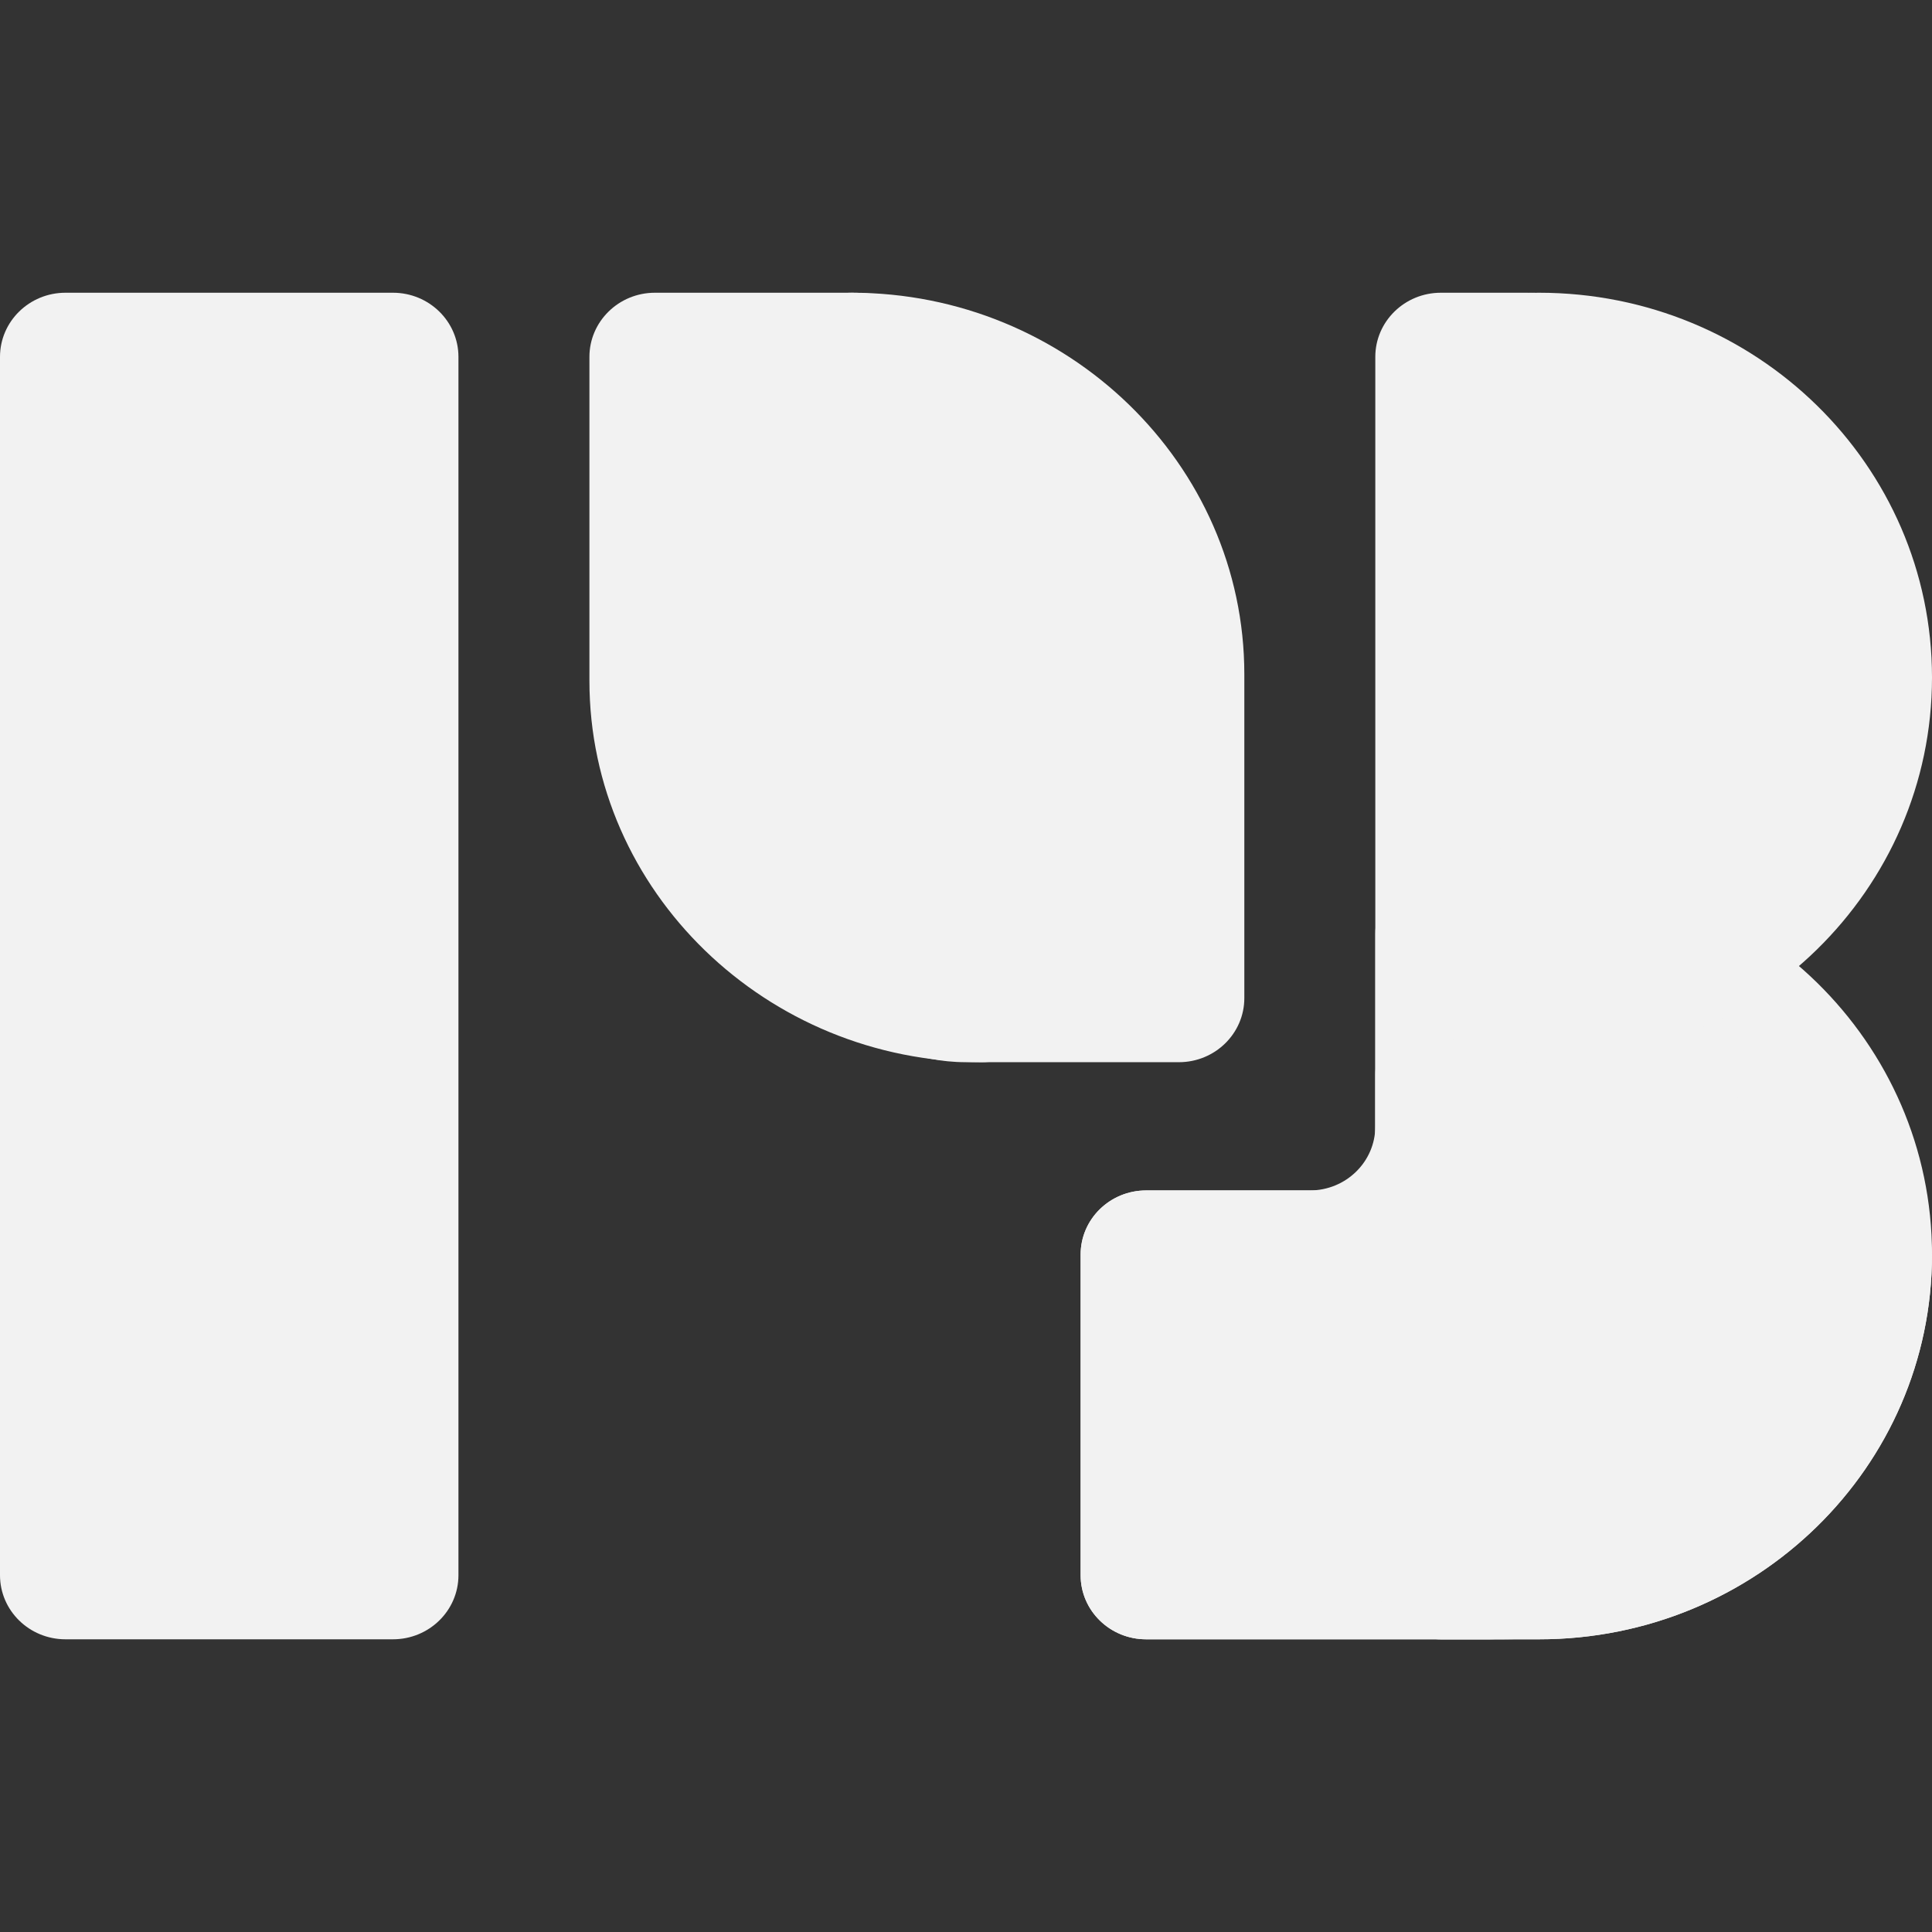
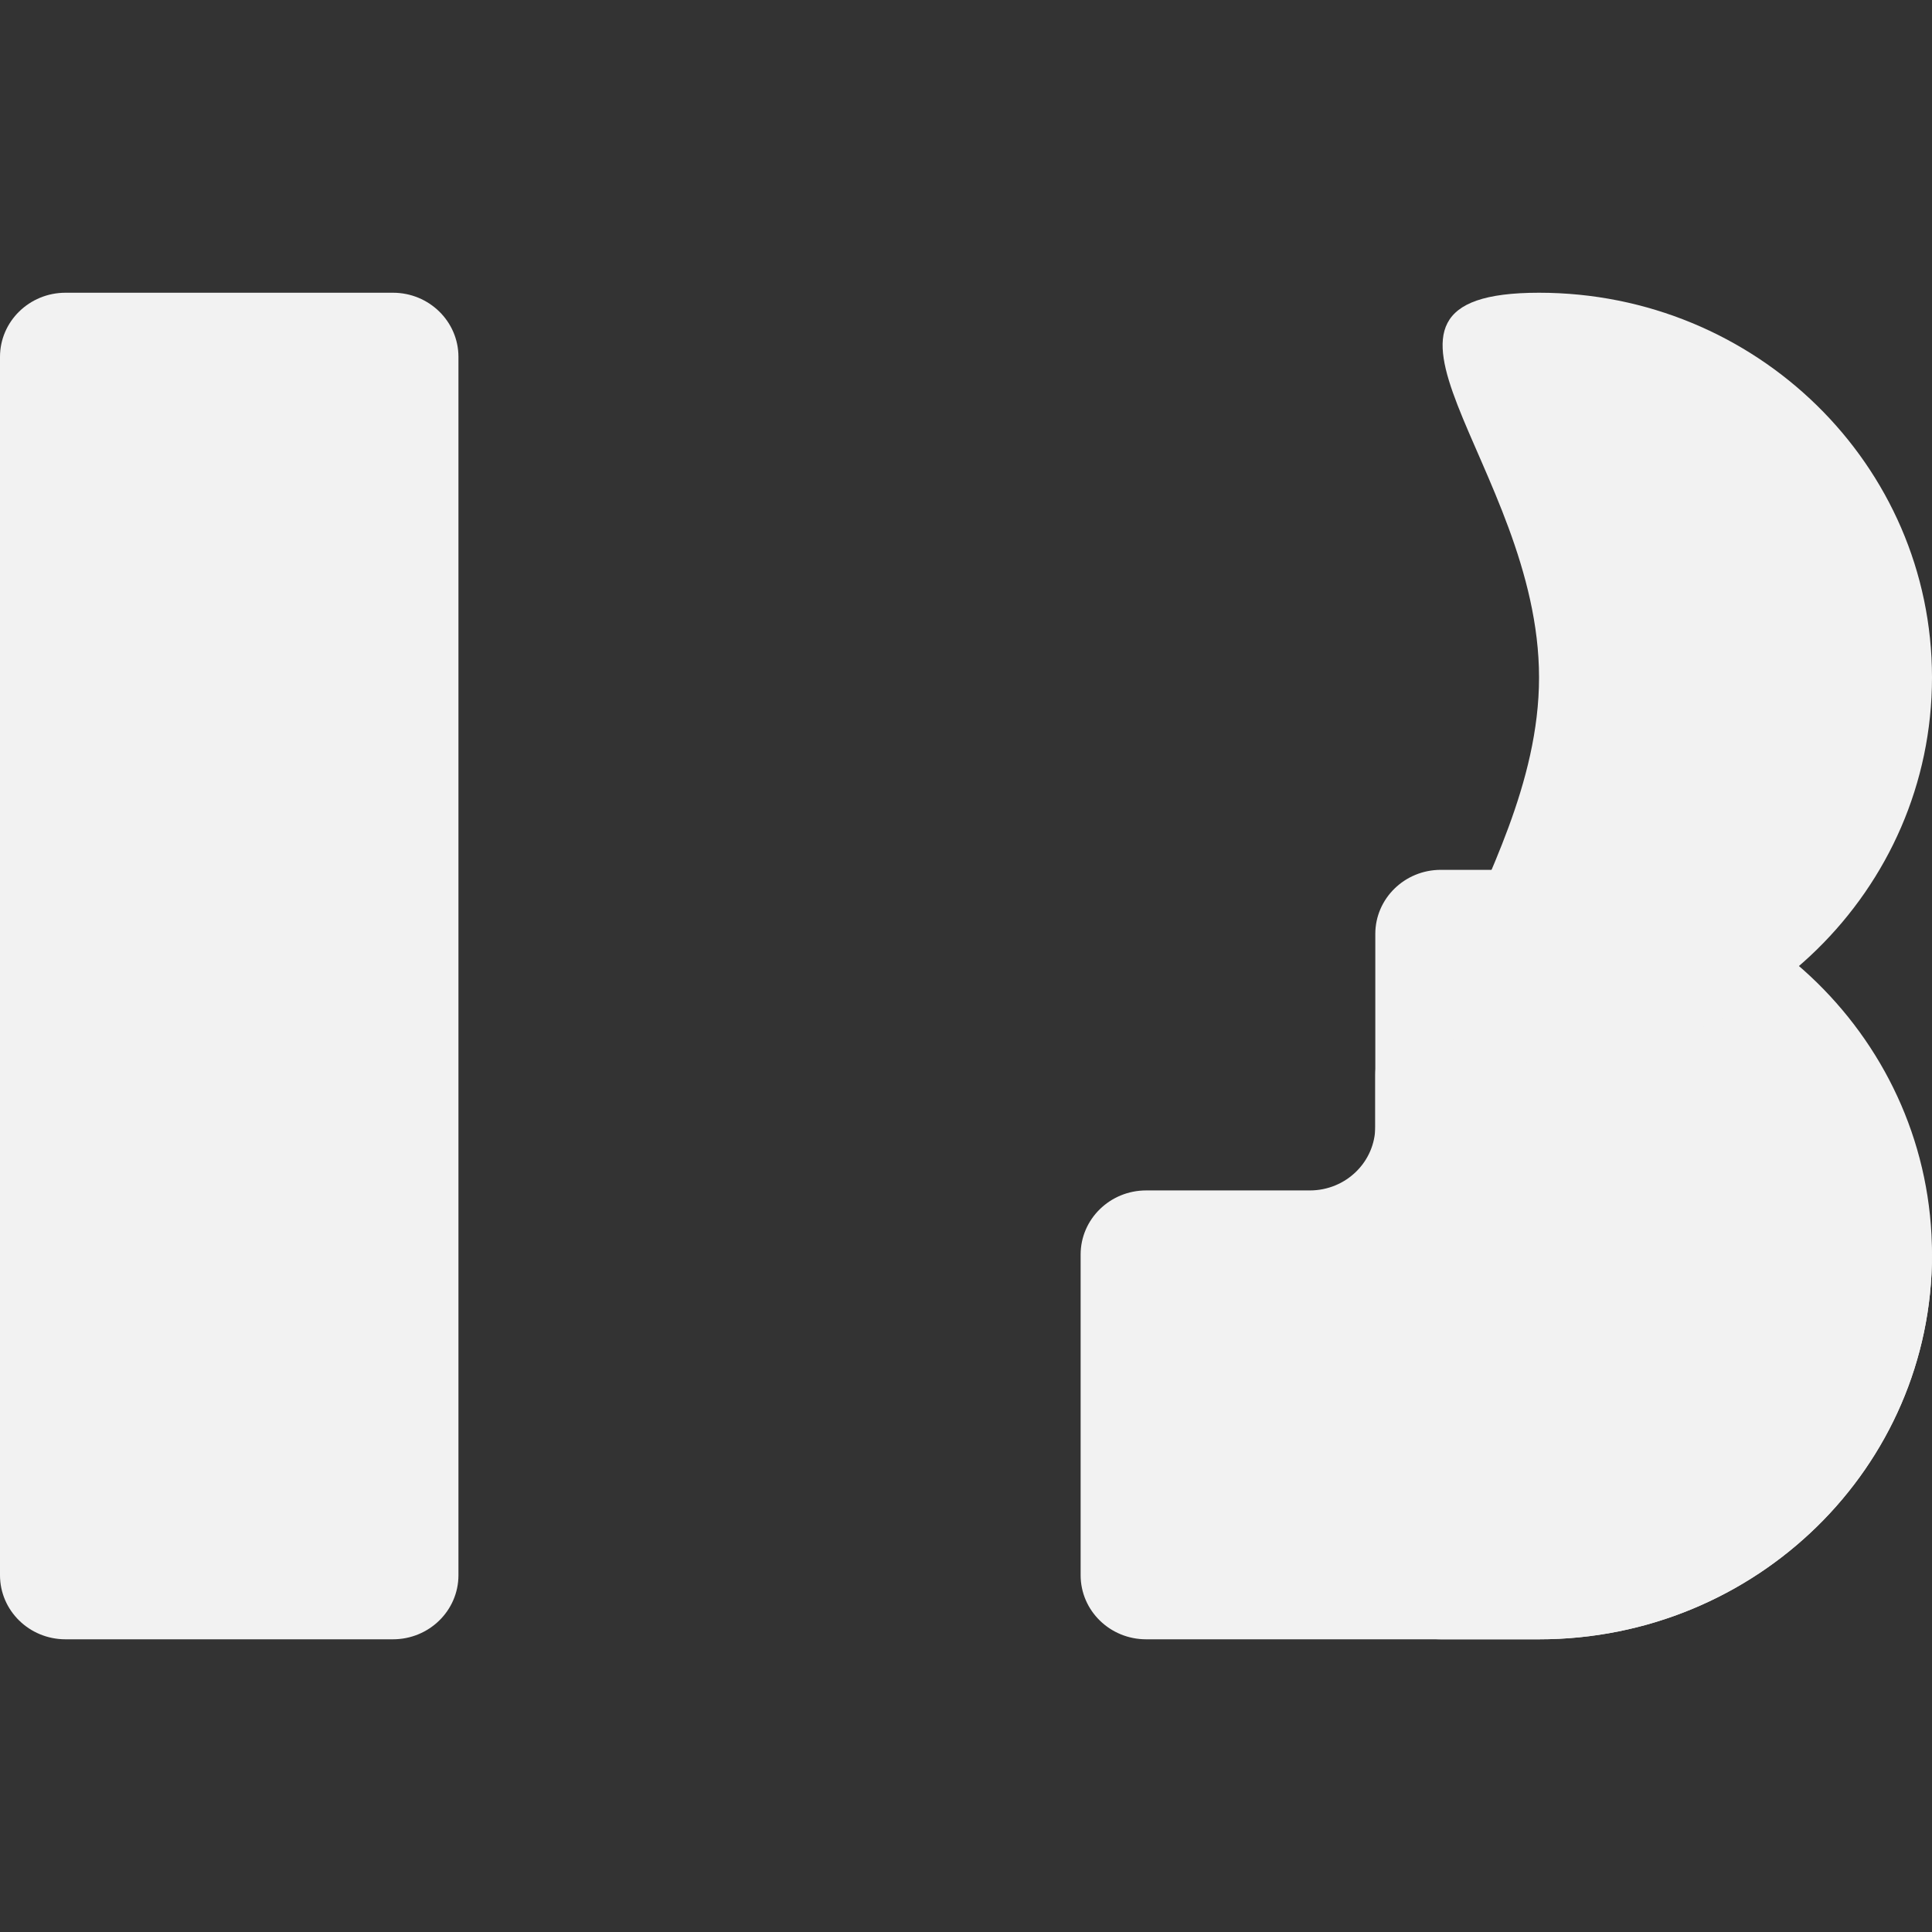
<svg xmlns="http://www.w3.org/2000/svg" width="48" height="48" viewBox="0 0 48 48" fill="none">
  <rect x="0" y="0" width="48" height="48" fill="#333333" stroke="none" />
  <path d="M38.237 40.728C43.629 40.728 48 36.449 48 31.169C48 30.29 47.272 29.576 46.373 29.576L35.797 25.116C34.898 25.116 34.169 25.829 34.169 26.709V27.983C34.169 28.863 33.441 29.576 32.542 29.576H28.475C27.576 29.576 26.848 30.29 26.848 31.169V39.135C26.848 40.015 27.576 40.728 28.475 40.728L38.237 40.728Z" fill="#F2F2F2" />
-   <path d="M38.644 39.135C38.644 40.015 37.916 40.728 37.017 40.728L28.475 40.728C27.576 40.728 26.848 40.015 26.848 39.135V31.169C26.848 30.29 27.576 29.576 28.475 29.576L37.017 29.576C37.916 29.576 38.644 30.29 38.644 31.169V39.135Z" fill="#F2F2F2" />
  <path d="M38.237 21.611C43.629 21.611 48 25.891 48 31.169C48 36.449 43.629 40.728 38.237 40.728H35.797C34.898 40.728 34.169 40.015 34.169 39.135V23.204C34.169 22.324 34.898 21.611 35.797 21.611L38.237 21.611Z" fill="#F2F2F2" />
-   <path d="M21.152 7.273C23.848 7.273 26.034 9.413 26.034 12.053V24.797C26.034 25.677 25.294 26.39 24.395 26.39C19.048 26.39 14.644 22.146 14.644 16.912V8.867C14.644 7.987 15.373 7.273 16.271 7.273L21.152 7.273Z" fill="#F2F2F2" />
-   <path d="M21.164 7.273C26.511 7.273 30.915 11.517 30.915 16.752V24.797C30.915 25.677 30.187 26.39 29.288 26.39H24C21.529 26.39 19.525 24.429 19.525 22.009V8.867C19.525 7.987 20.266 7.273 21.164 7.273Z" fill="#F2F2F2" />
  <path d="M9.763 7.273C10.661 7.273 11.39 7.987 11.39 8.867L11.39 39.135C11.39 40.015 10.661 40.728 9.763 40.728H1.627C0.728 40.728 -3.92805e-08 40.015 0 39.135L1.35135e-06 8.867C1.39063e-06 7.987 0.728 7.273 1.627 7.273L9.763 7.273Z" fill="#F2F2F2" />
-   <path d="M37.912 7.273C42.135 7.273 45.559 10.626 45.559 14.761V15.273C45.559 15.512 45.504 15.749 45.397 15.965L41.866 23.125C41.655 23.553 41.65 24.052 41.853 24.484L45.42 32.068C45.512 32.263 45.559 32.476 45.559 32.691C45.559 37.13 41.884 40.728 37.35 40.728L35.797 40.728C34.898 40.728 34.169 40.015 34.169 39.135L34.169 8.867C34.169 7.987 34.898 7.273 35.797 7.273L37.912 7.273Z" fill="#F2F2F2" />
  <path d="M48 16.832C48 22.111 43.629 26.39 38.237 26.39C32.846 26.39 38.237 22.111 38.237 16.832C38.237 11.553 32.846 7.273 38.237 7.273C43.629 7.273 48 11.553 48 16.832Z" fill="#F2F2F2" />
</svg>